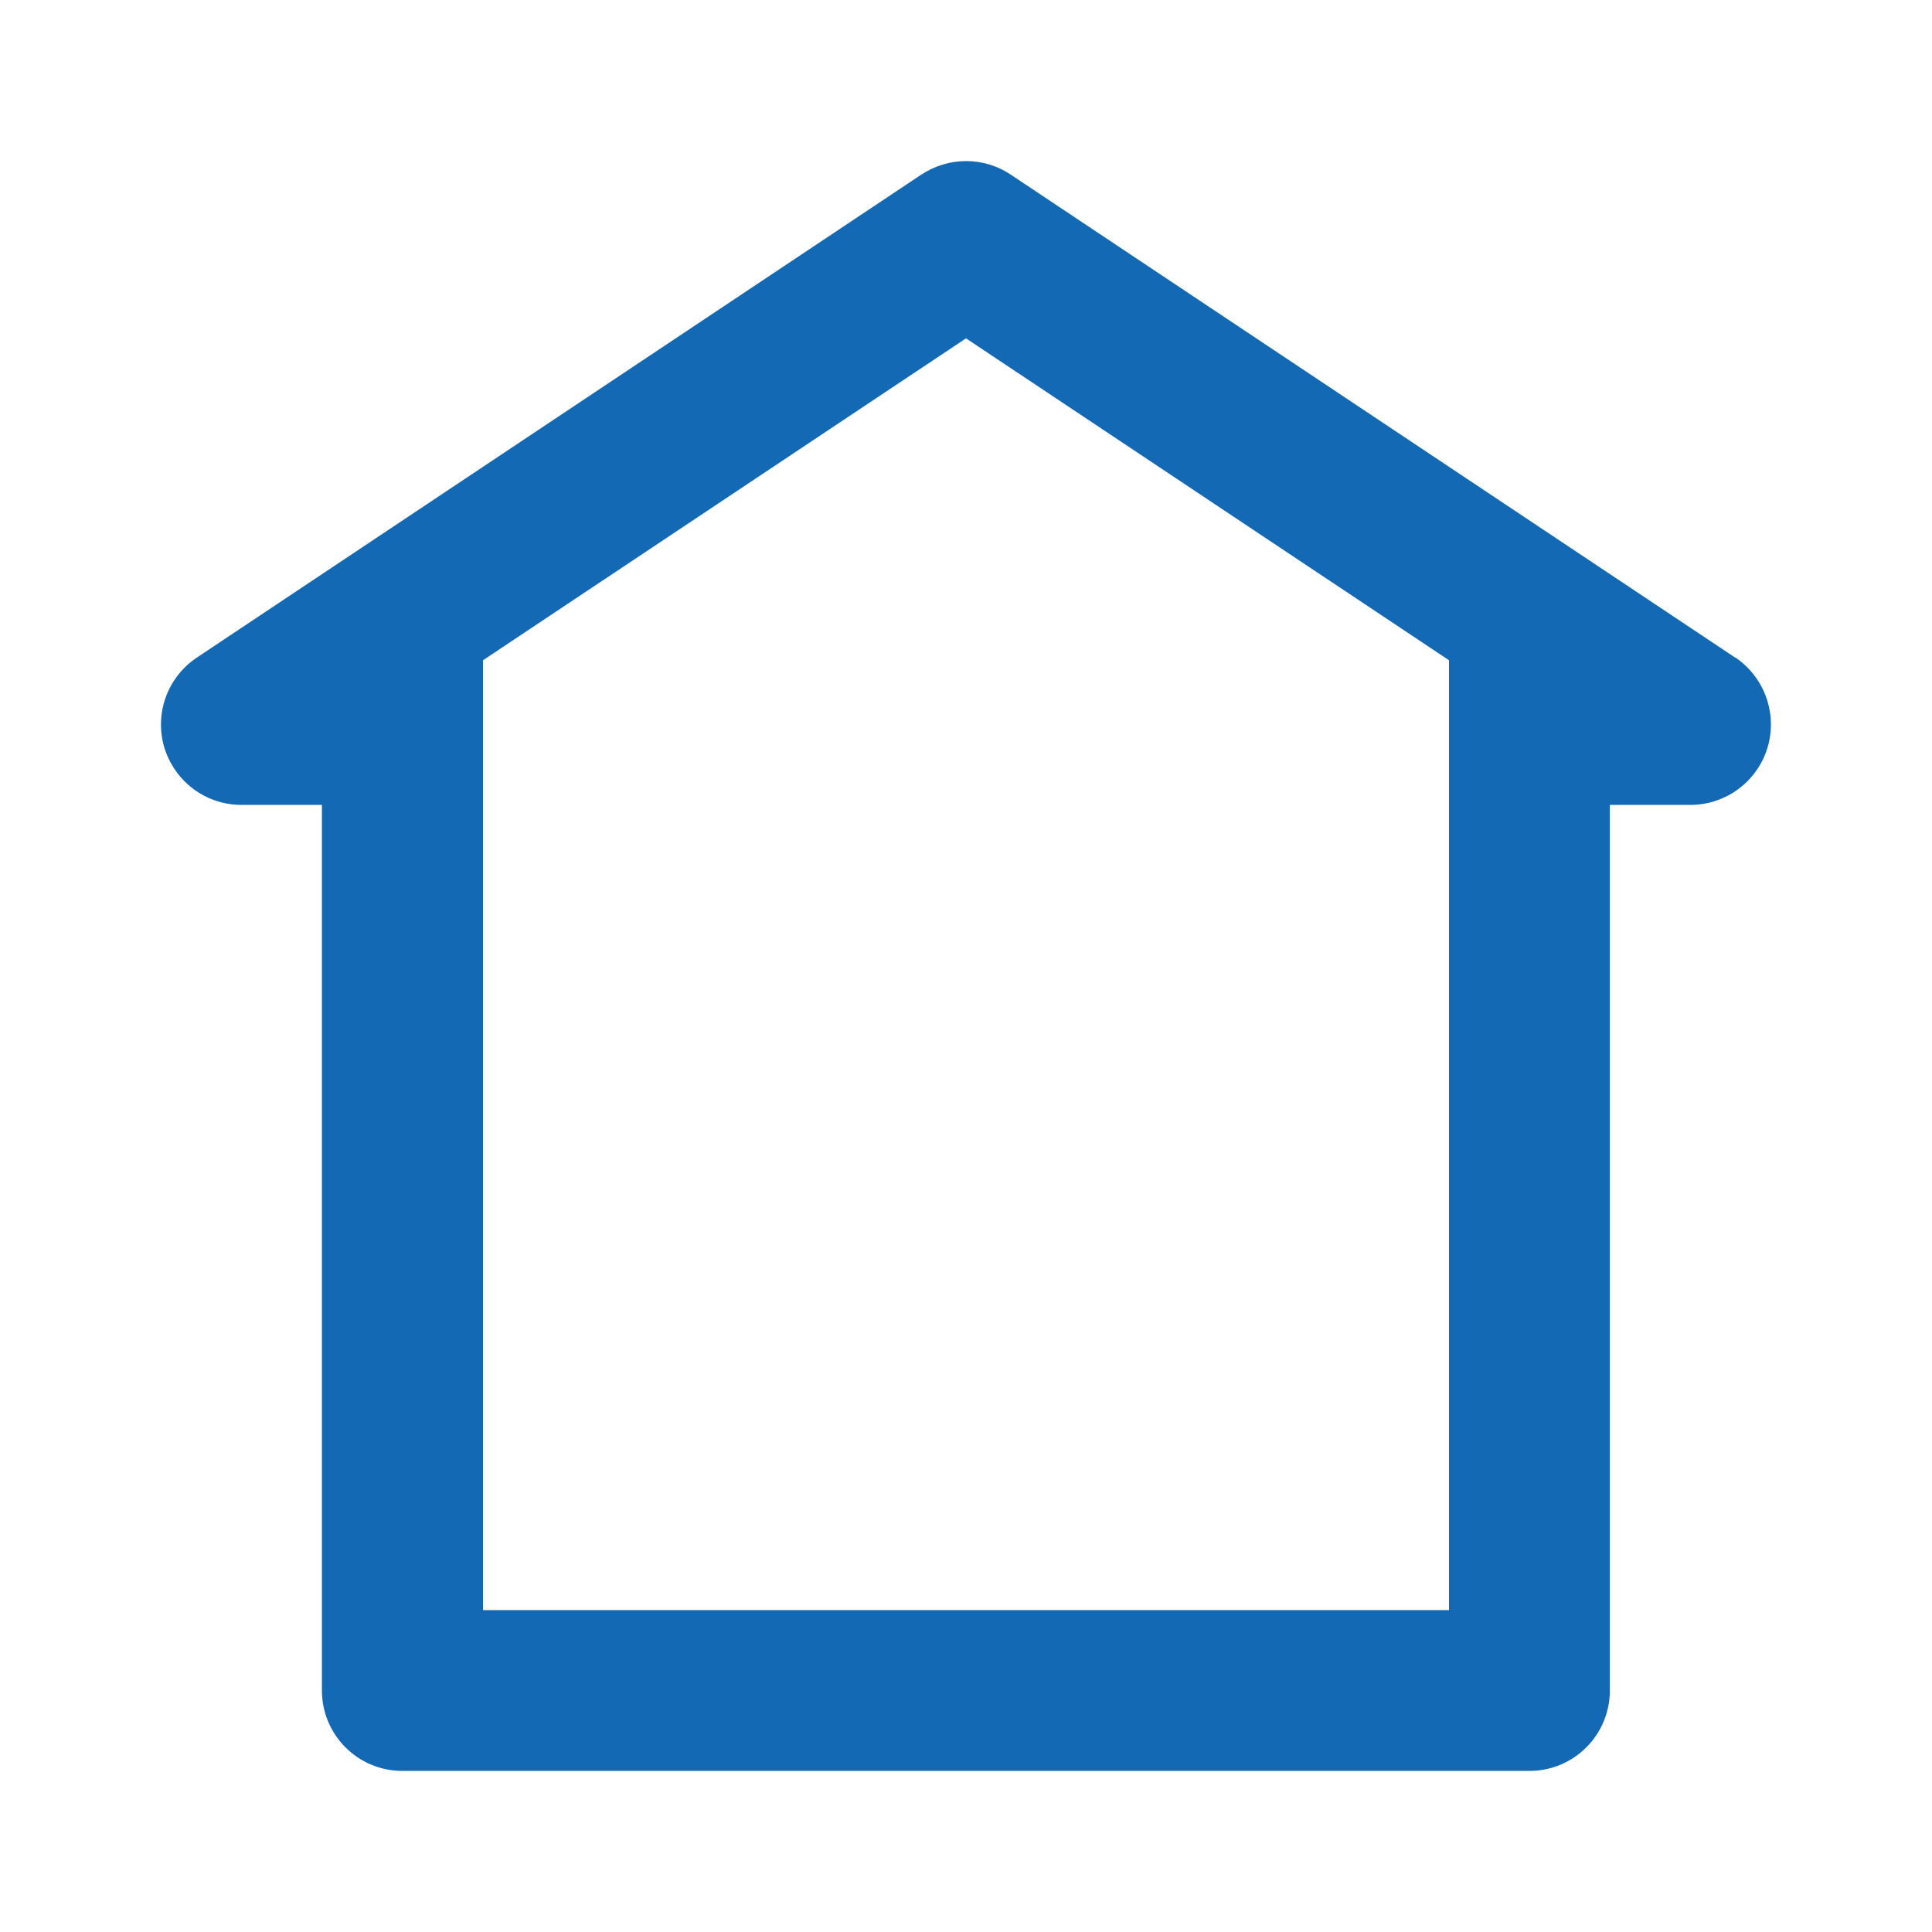
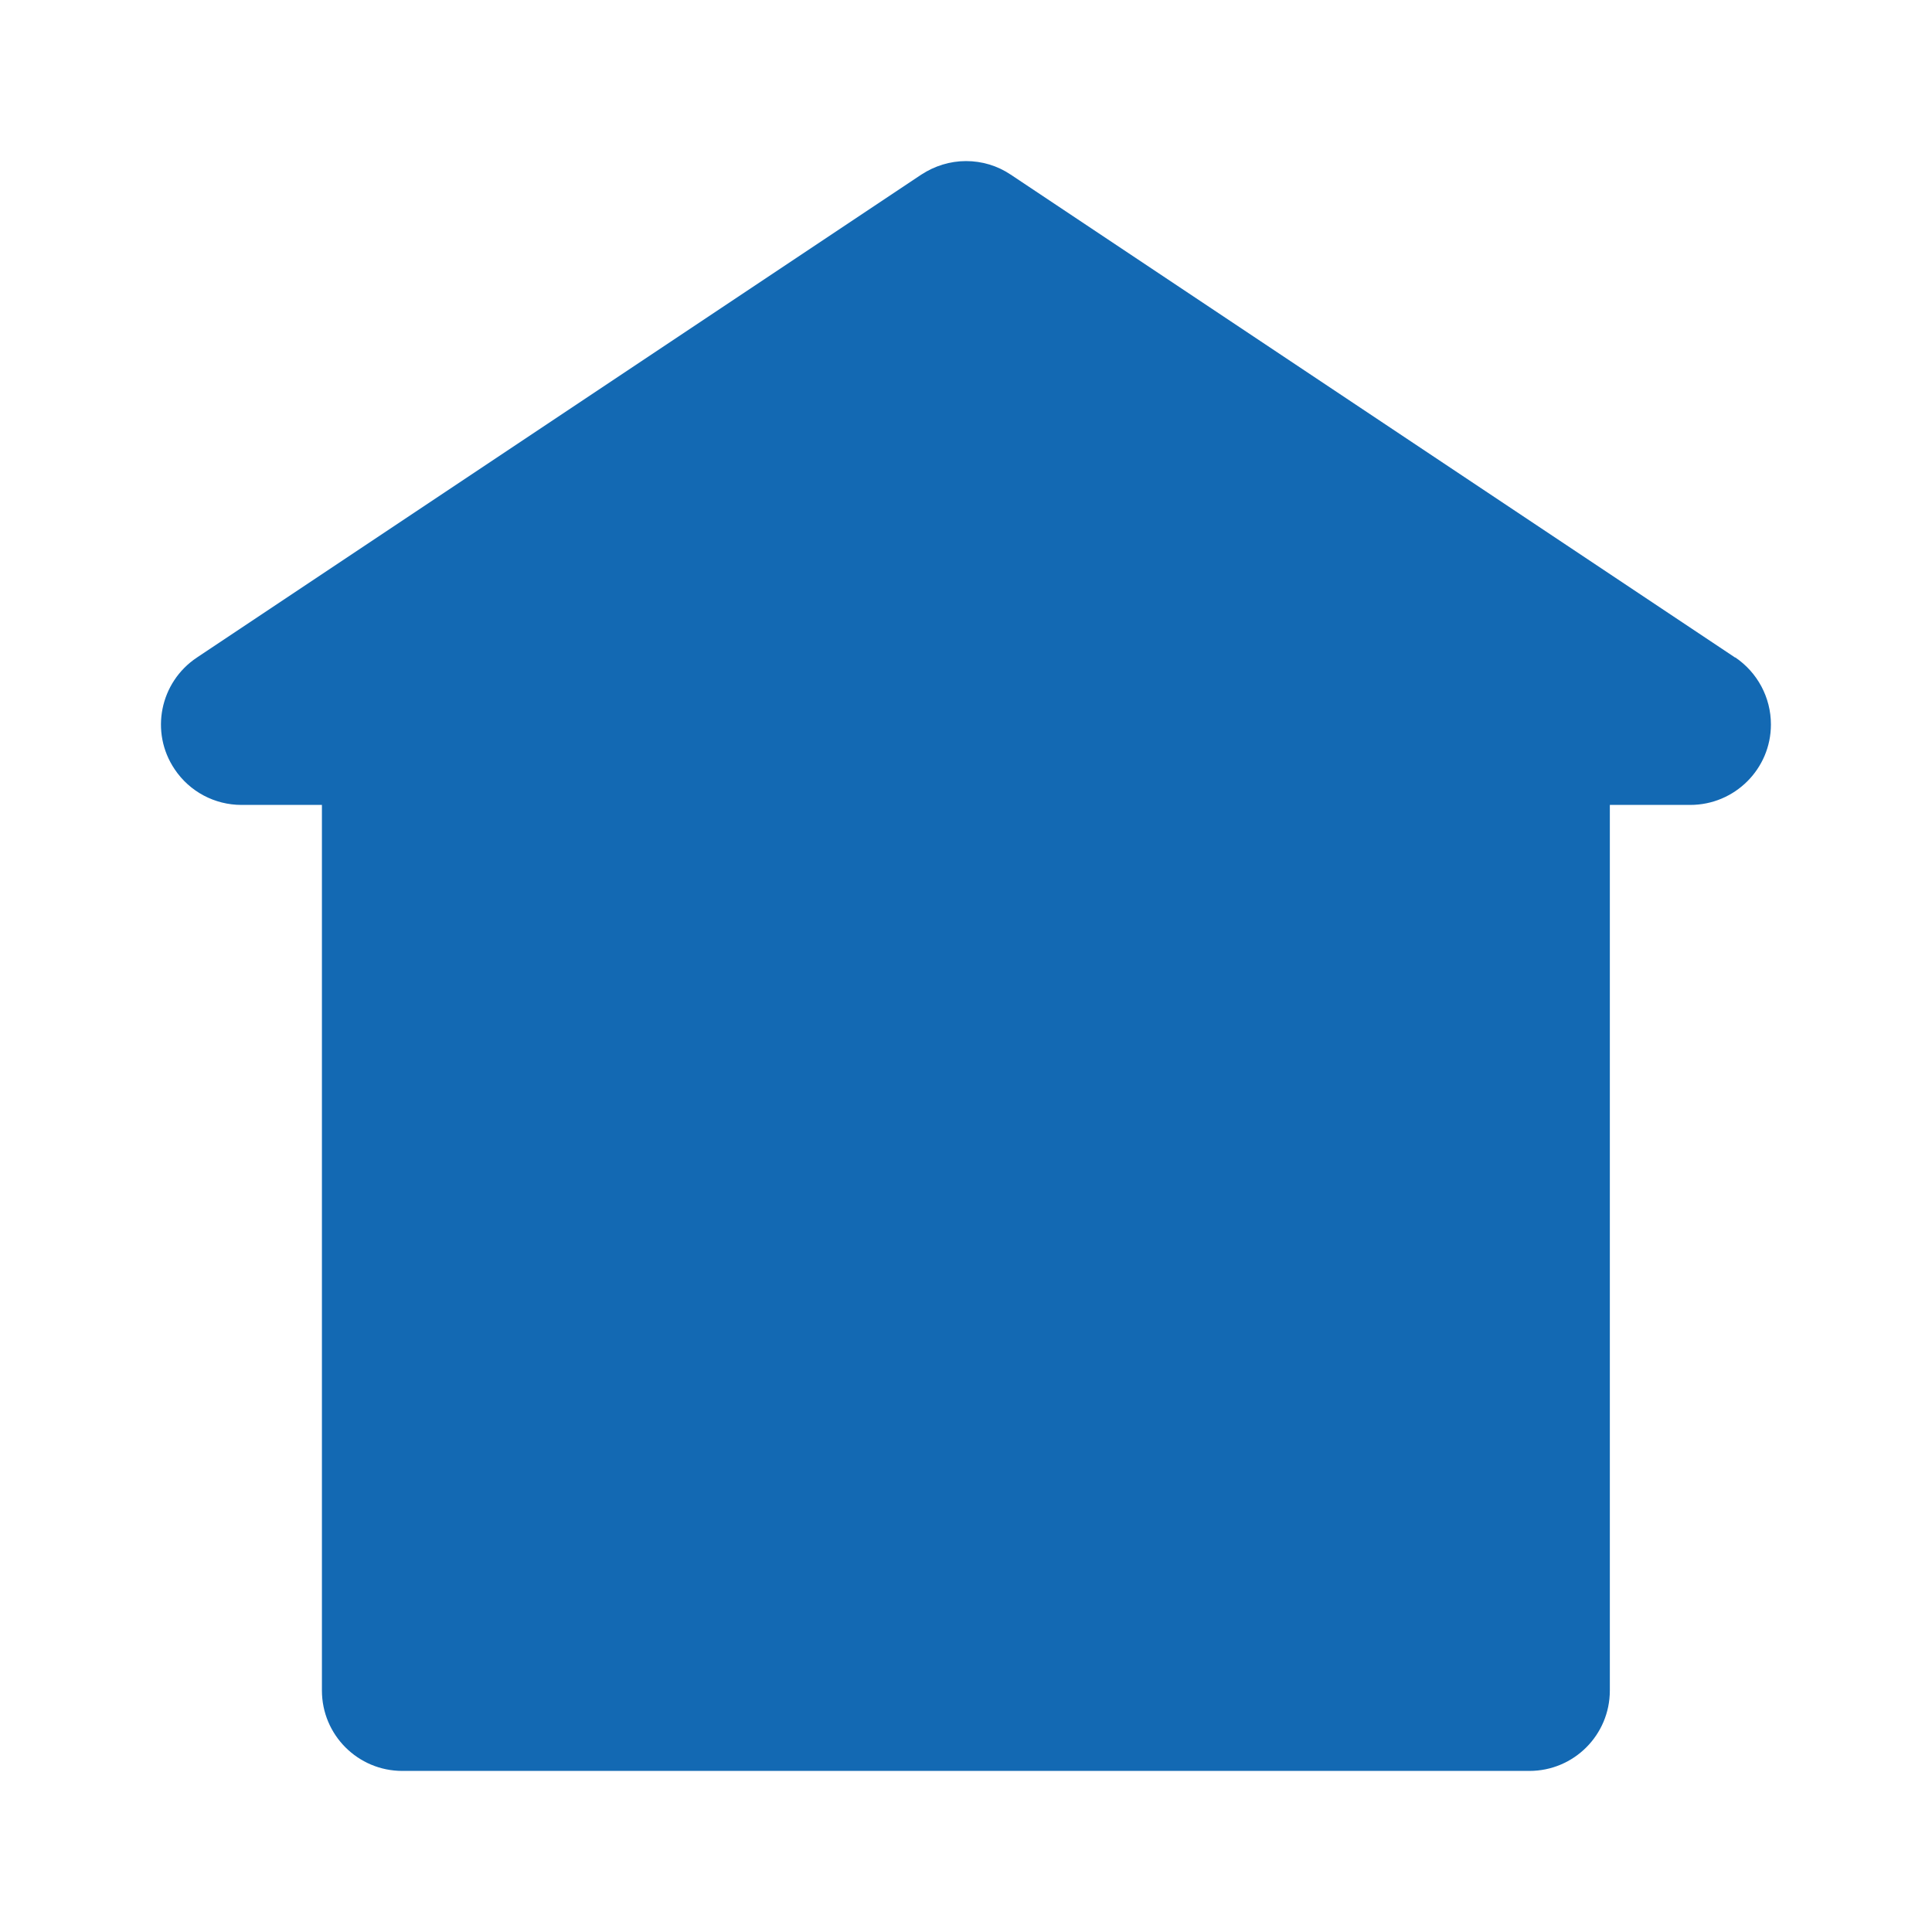
<svg xmlns="http://www.w3.org/2000/svg" id="Layer_1" data-name="Layer 1" version="1.1" viewBox="0 0 800 800">
  <defs>
    <style>
      .cls-1 {
        fill: #1369b3;
        stroke-width: 0px;
      }
    </style>
  </defs>
-   <path class="cls-1" d="M718.5,272.3L418.5,72.3c-5.5-3.7-11.9-5.6-18.5-5.6h0c-6.6,0-13,2-18.5,5.6L81.5,272.3c-15.3,10.2-19.5,30.9-9.2,46.2,6.2,9.3,16.6,14.8,27.7,14.8h33.3v366.7c0,18.4,14.9,33.3,33.3,33.3h466.7c18.4,0,33.3-14.9,33.3-33.3v-366.7h33.3c18.4,0,33.4-14.9,33.4-33.3,0-11.2-5.6-21.6-14.8-27.8h0ZM600,666.7H200v-393.3l200-133.3,200,133.3v393.3Z" />
+   <path class="cls-1" d="M718.5,272.3L418.5,72.3c-5.5-3.7-11.9-5.6-18.5-5.6h0c-6.6,0-13,2-18.5,5.6L81.5,272.3c-15.3,10.2-19.5,30.9-9.2,46.2,6.2,9.3,16.6,14.8,27.7,14.8h33.3v366.7c0,18.4,14.9,33.3,33.3,33.3h466.7c18.4,0,33.3-14.9,33.3-33.3v-366.7h33.3c18.4,0,33.4-14.9,33.4-33.3,0-11.2-5.6-21.6-14.8-27.8h0ZM600,666.7H200v-393.3v393.3Z" />
</svg>